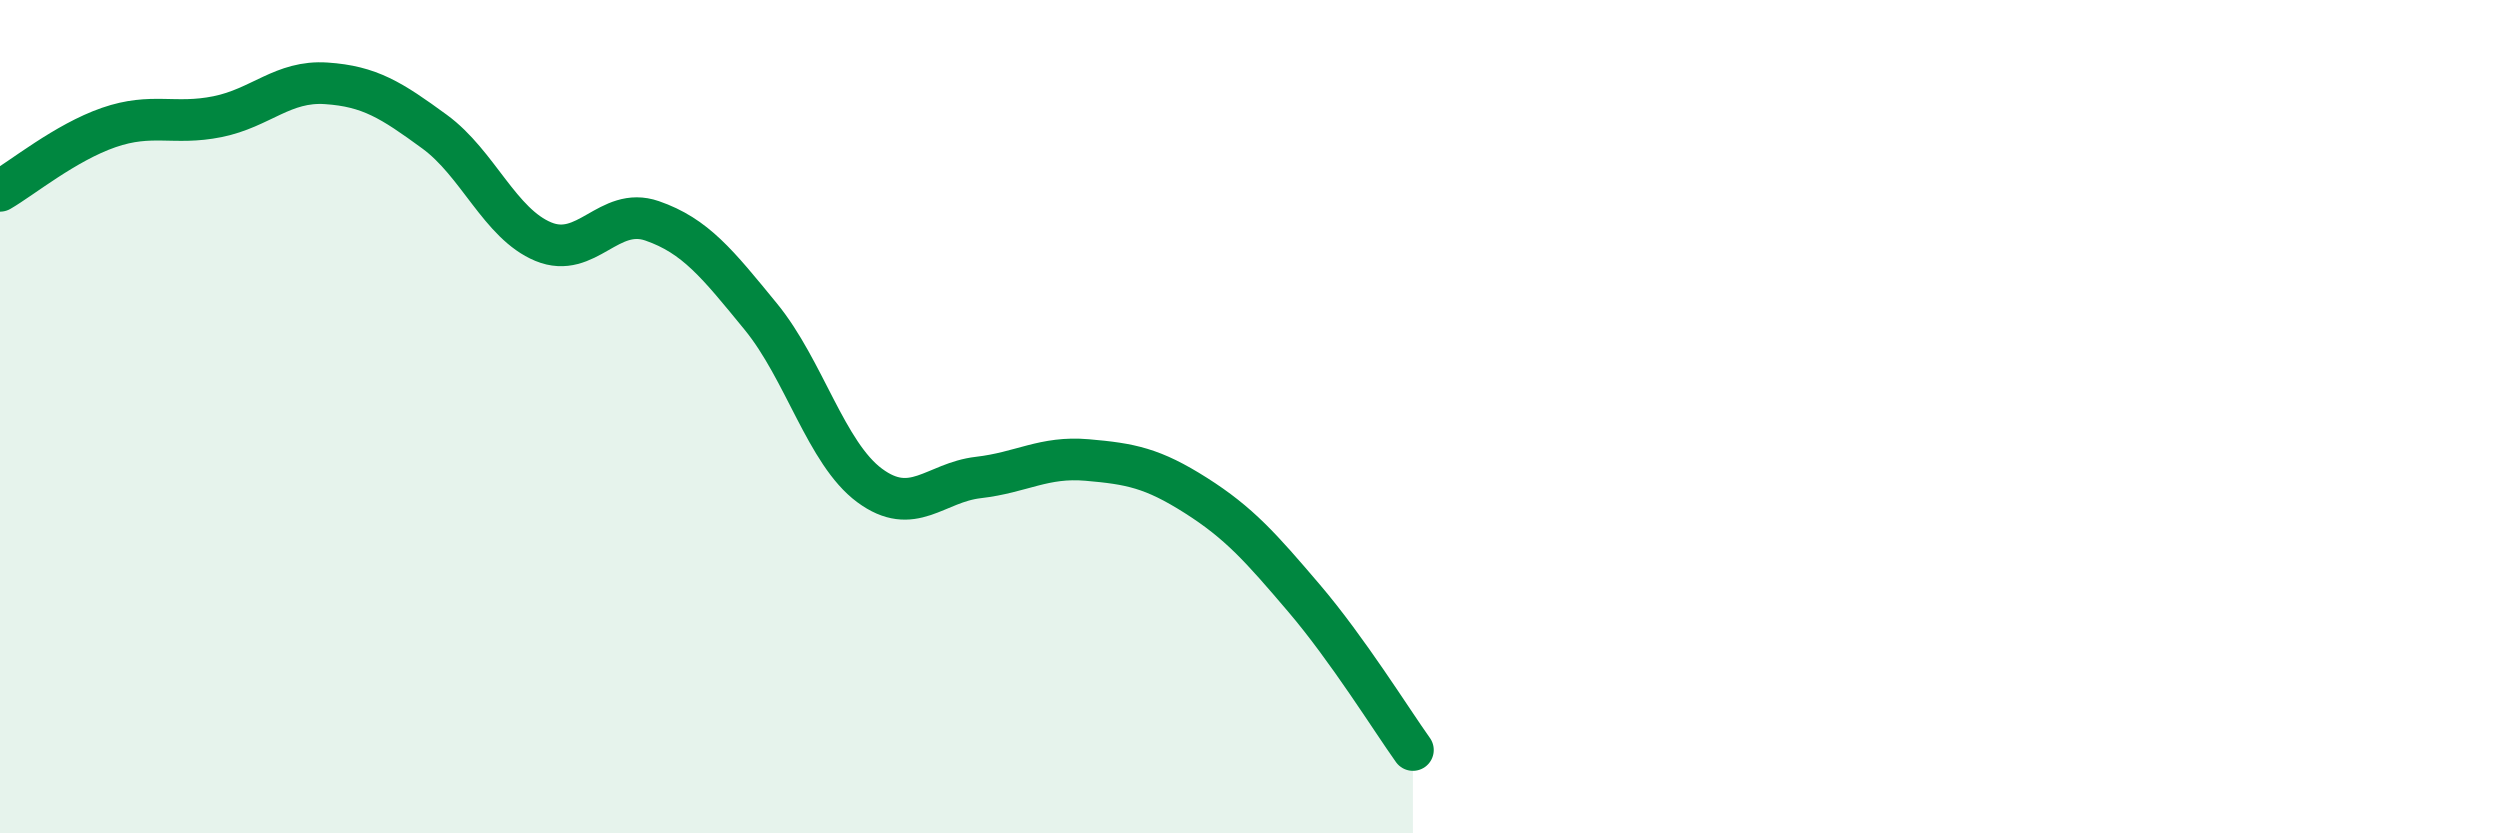
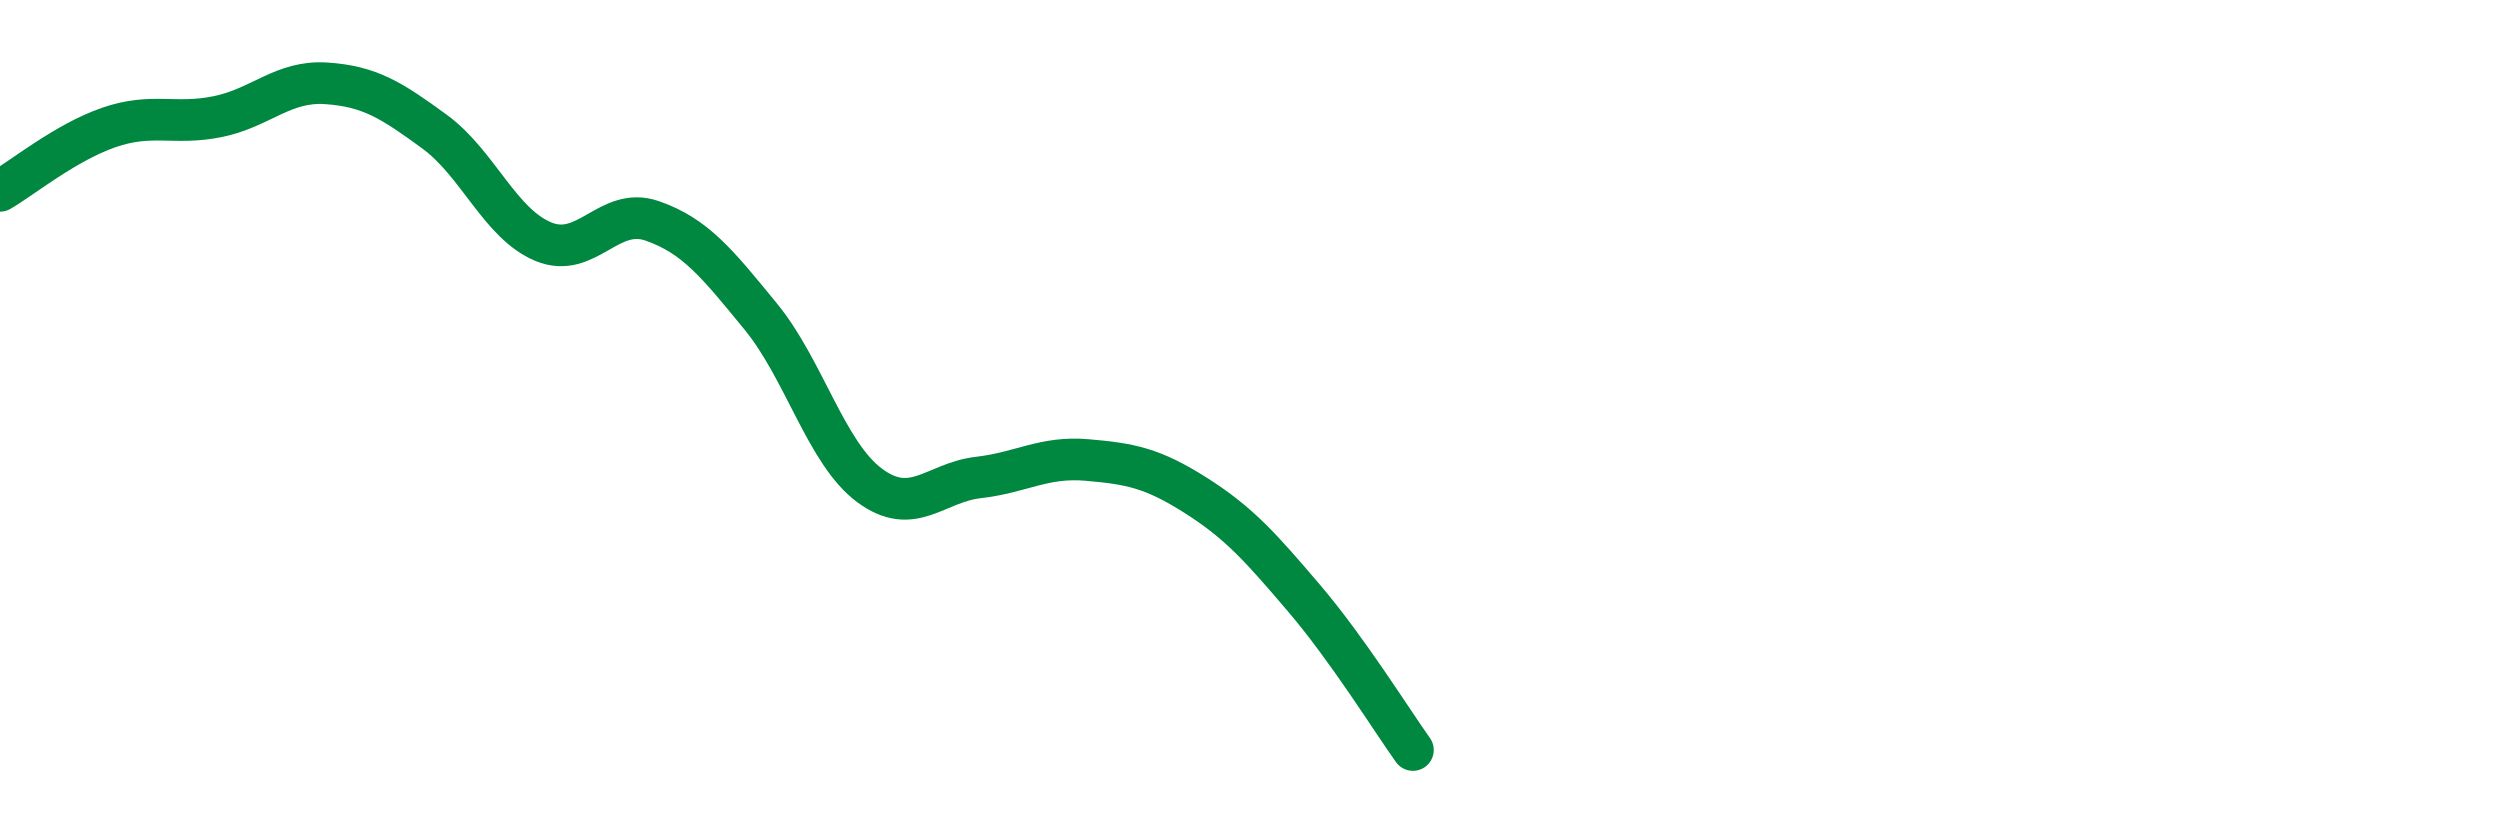
<svg xmlns="http://www.w3.org/2000/svg" width="60" height="20" viewBox="0 0 60 20">
-   <path d="M 0,4.58 C 0.52,4.28 1.57,3.42 2.61,3.06 C 3.65,2.7 4.18,3.01 5.22,2.8 C 6.26,2.59 6.79,1.93 7.83,2 C 8.87,2.07 9.39,2.4 10.43,3.16 C 11.47,3.92 12,5.37 13.04,5.8 C 14.08,6.23 14.61,4.94 15.65,5.3 C 16.69,5.66 17.22,6.33 18.26,7.6 C 19.3,8.87 19.83,10.88 20.87,11.65 C 21.91,12.42 22.44,11.58 23.48,11.46 C 24.52,11.34 25.05,10.95 26.09,11.04 C 27.13,11.13 27.66,11.23 28.7,11.89 C 29.74,12.55 30.26,13.14 31.3,14.36 C 32.34,15.58 33.39,17.27 33.91,18L33.91 20L0 20Z" fill="#008740" opacity="0.1" stroke-linecap="round" stroke-linejoin="round" />
  <path d="M 0,4.58 C 0.52,4.28 1.57,3.42 2.61,3.06 C 3.65,2.7 4.18,3.01 5.22,2.8 C 6.26,2.59 6.79,1.93 7.83,2 C 8.87,2.07 9.39,2.4 10.43,3.16 C 11.47,3.92 12,5.37 13.04,5.8 C 14.08,6.23 14.61,4.94 15.65,5.3 C 16.69,5.66 17.22,6.33 18.26,7.6 C 19.3,8.87 19.83,10.88 20.87,11.65 C 21.91,12.42 22.44,11.58 23.48,11.46 C 24.52,11.34 25.05,10.95 26.09,11.04 C 27.13,11.13 27.66,11.23 28.7,11.89 C 29.74,12.55 30.26,13.14 31.3,14.36 C 32.34,15.58 33.39,17.27 33.91,18" stroke="#008740" stroke-width="1" fill="none" stroke-linecap="round" stroke-linejoin="round" />
</svg>